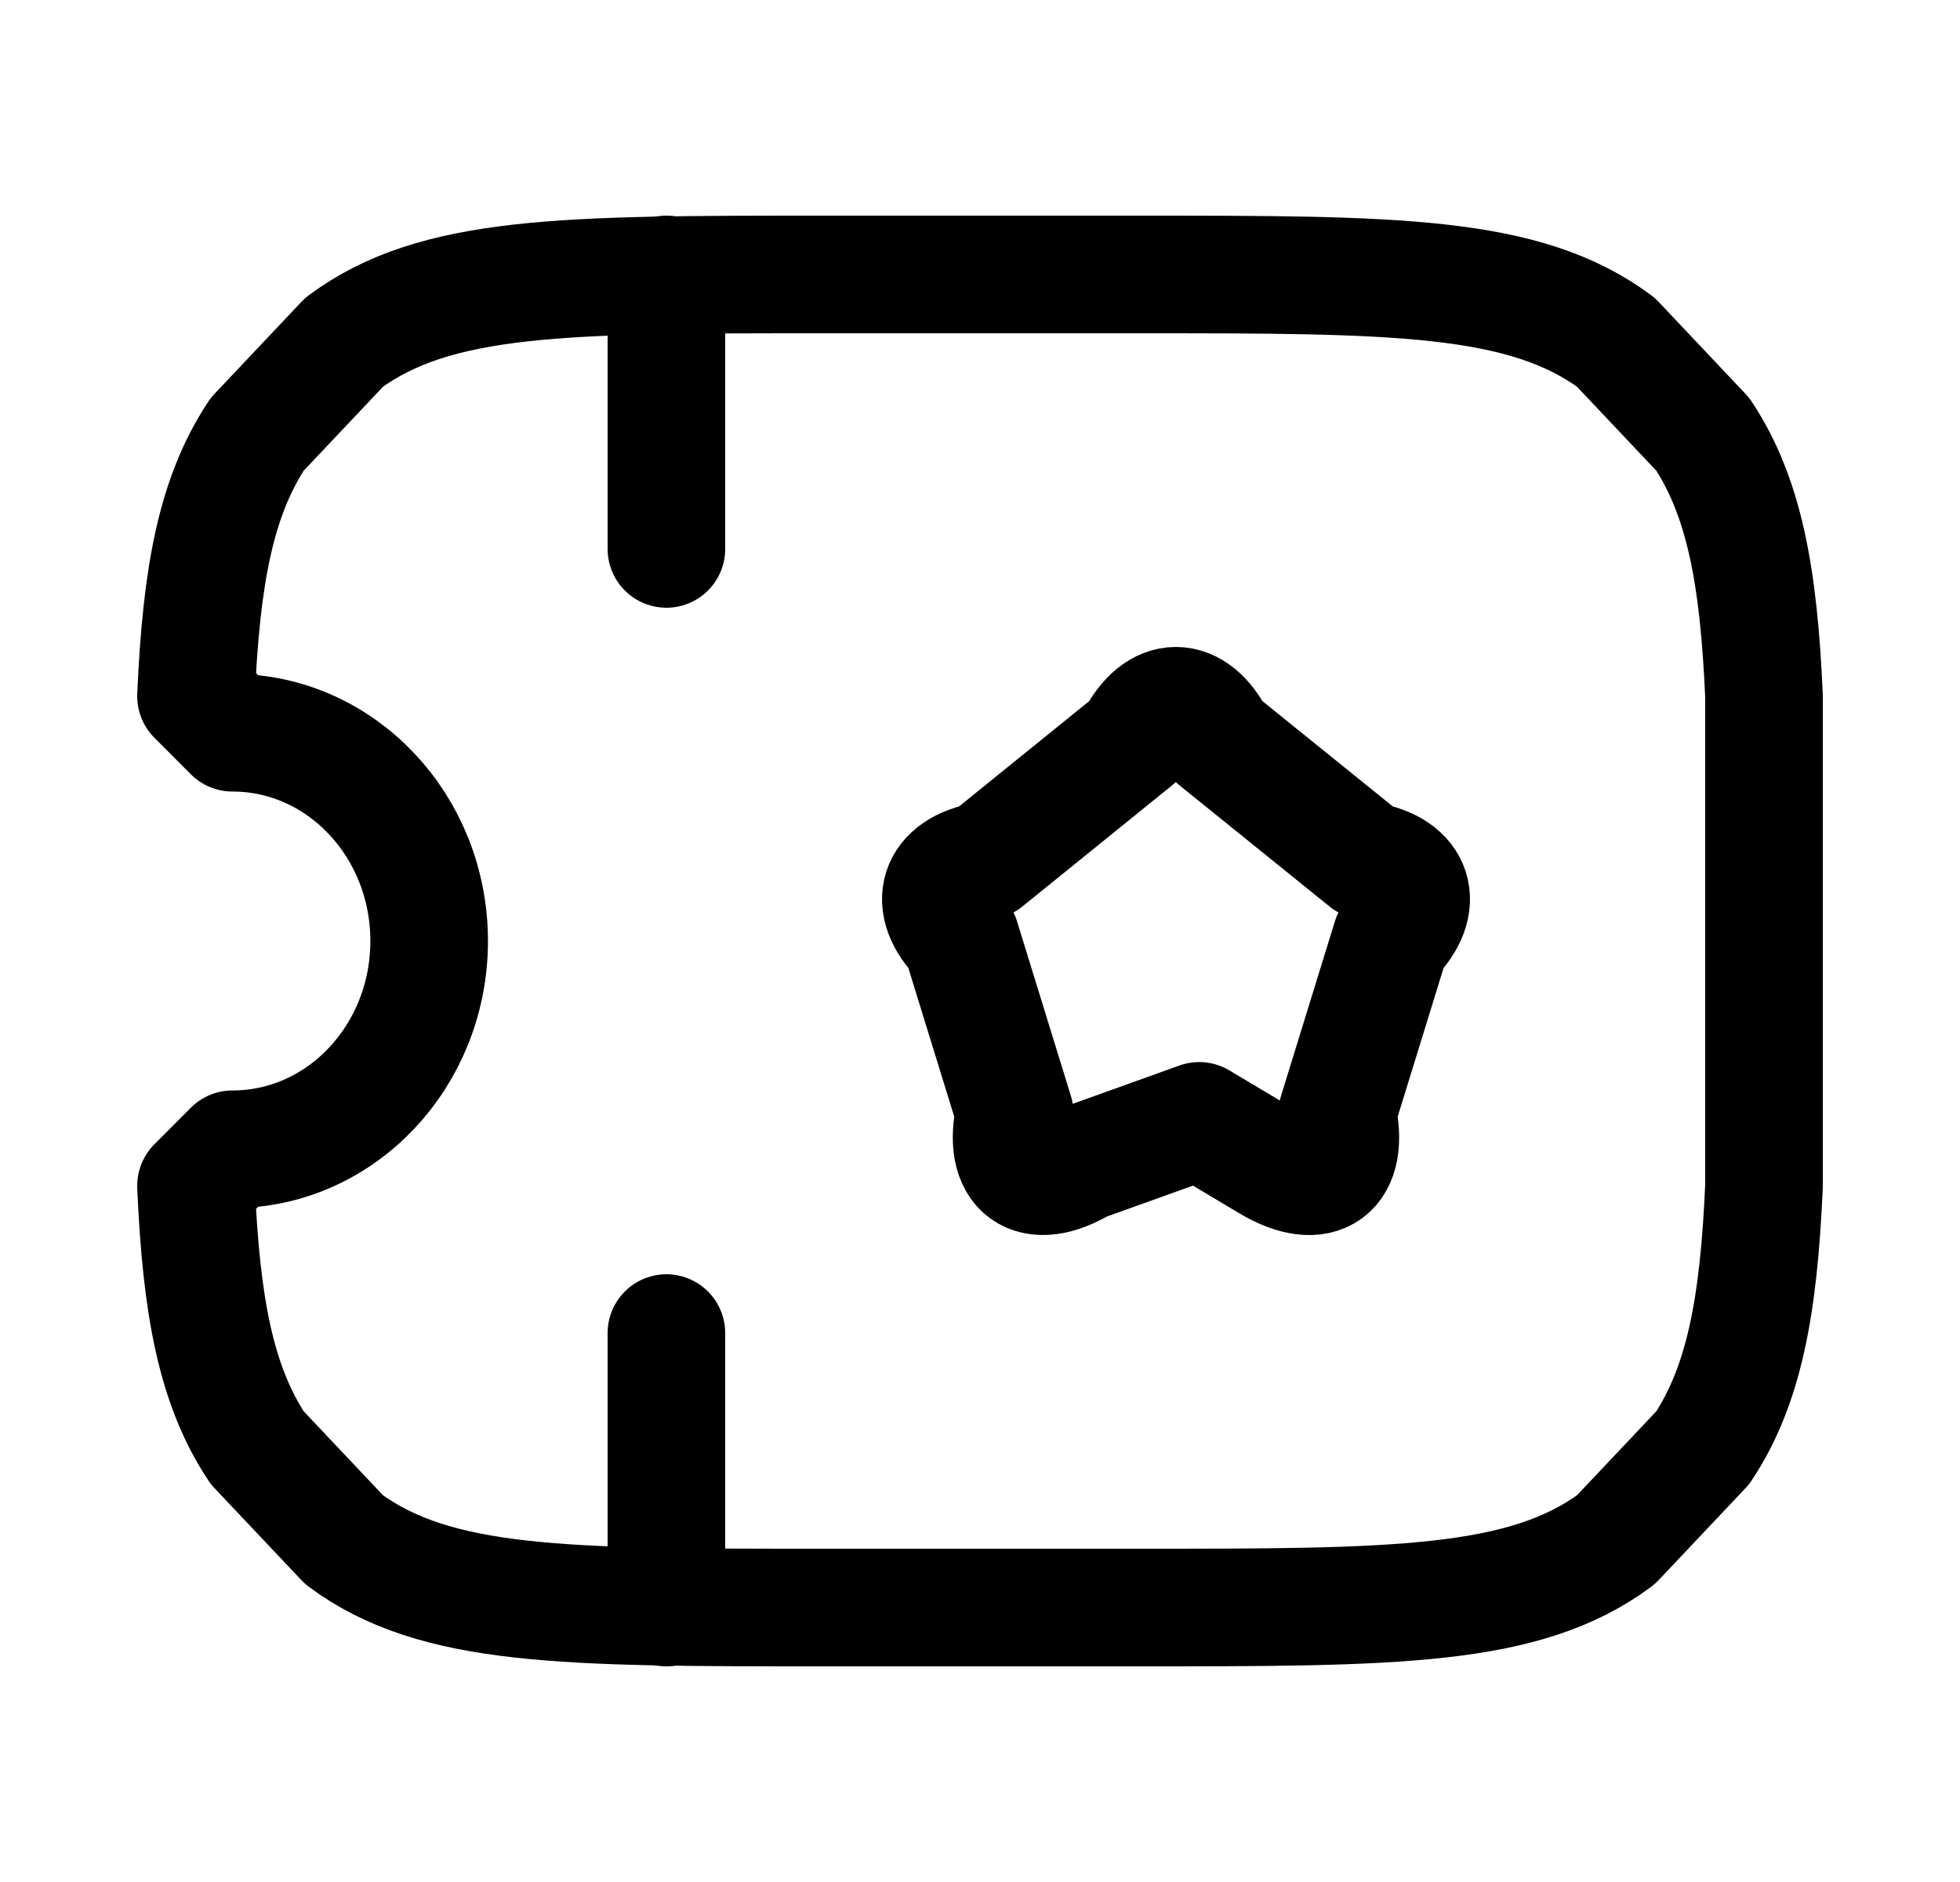
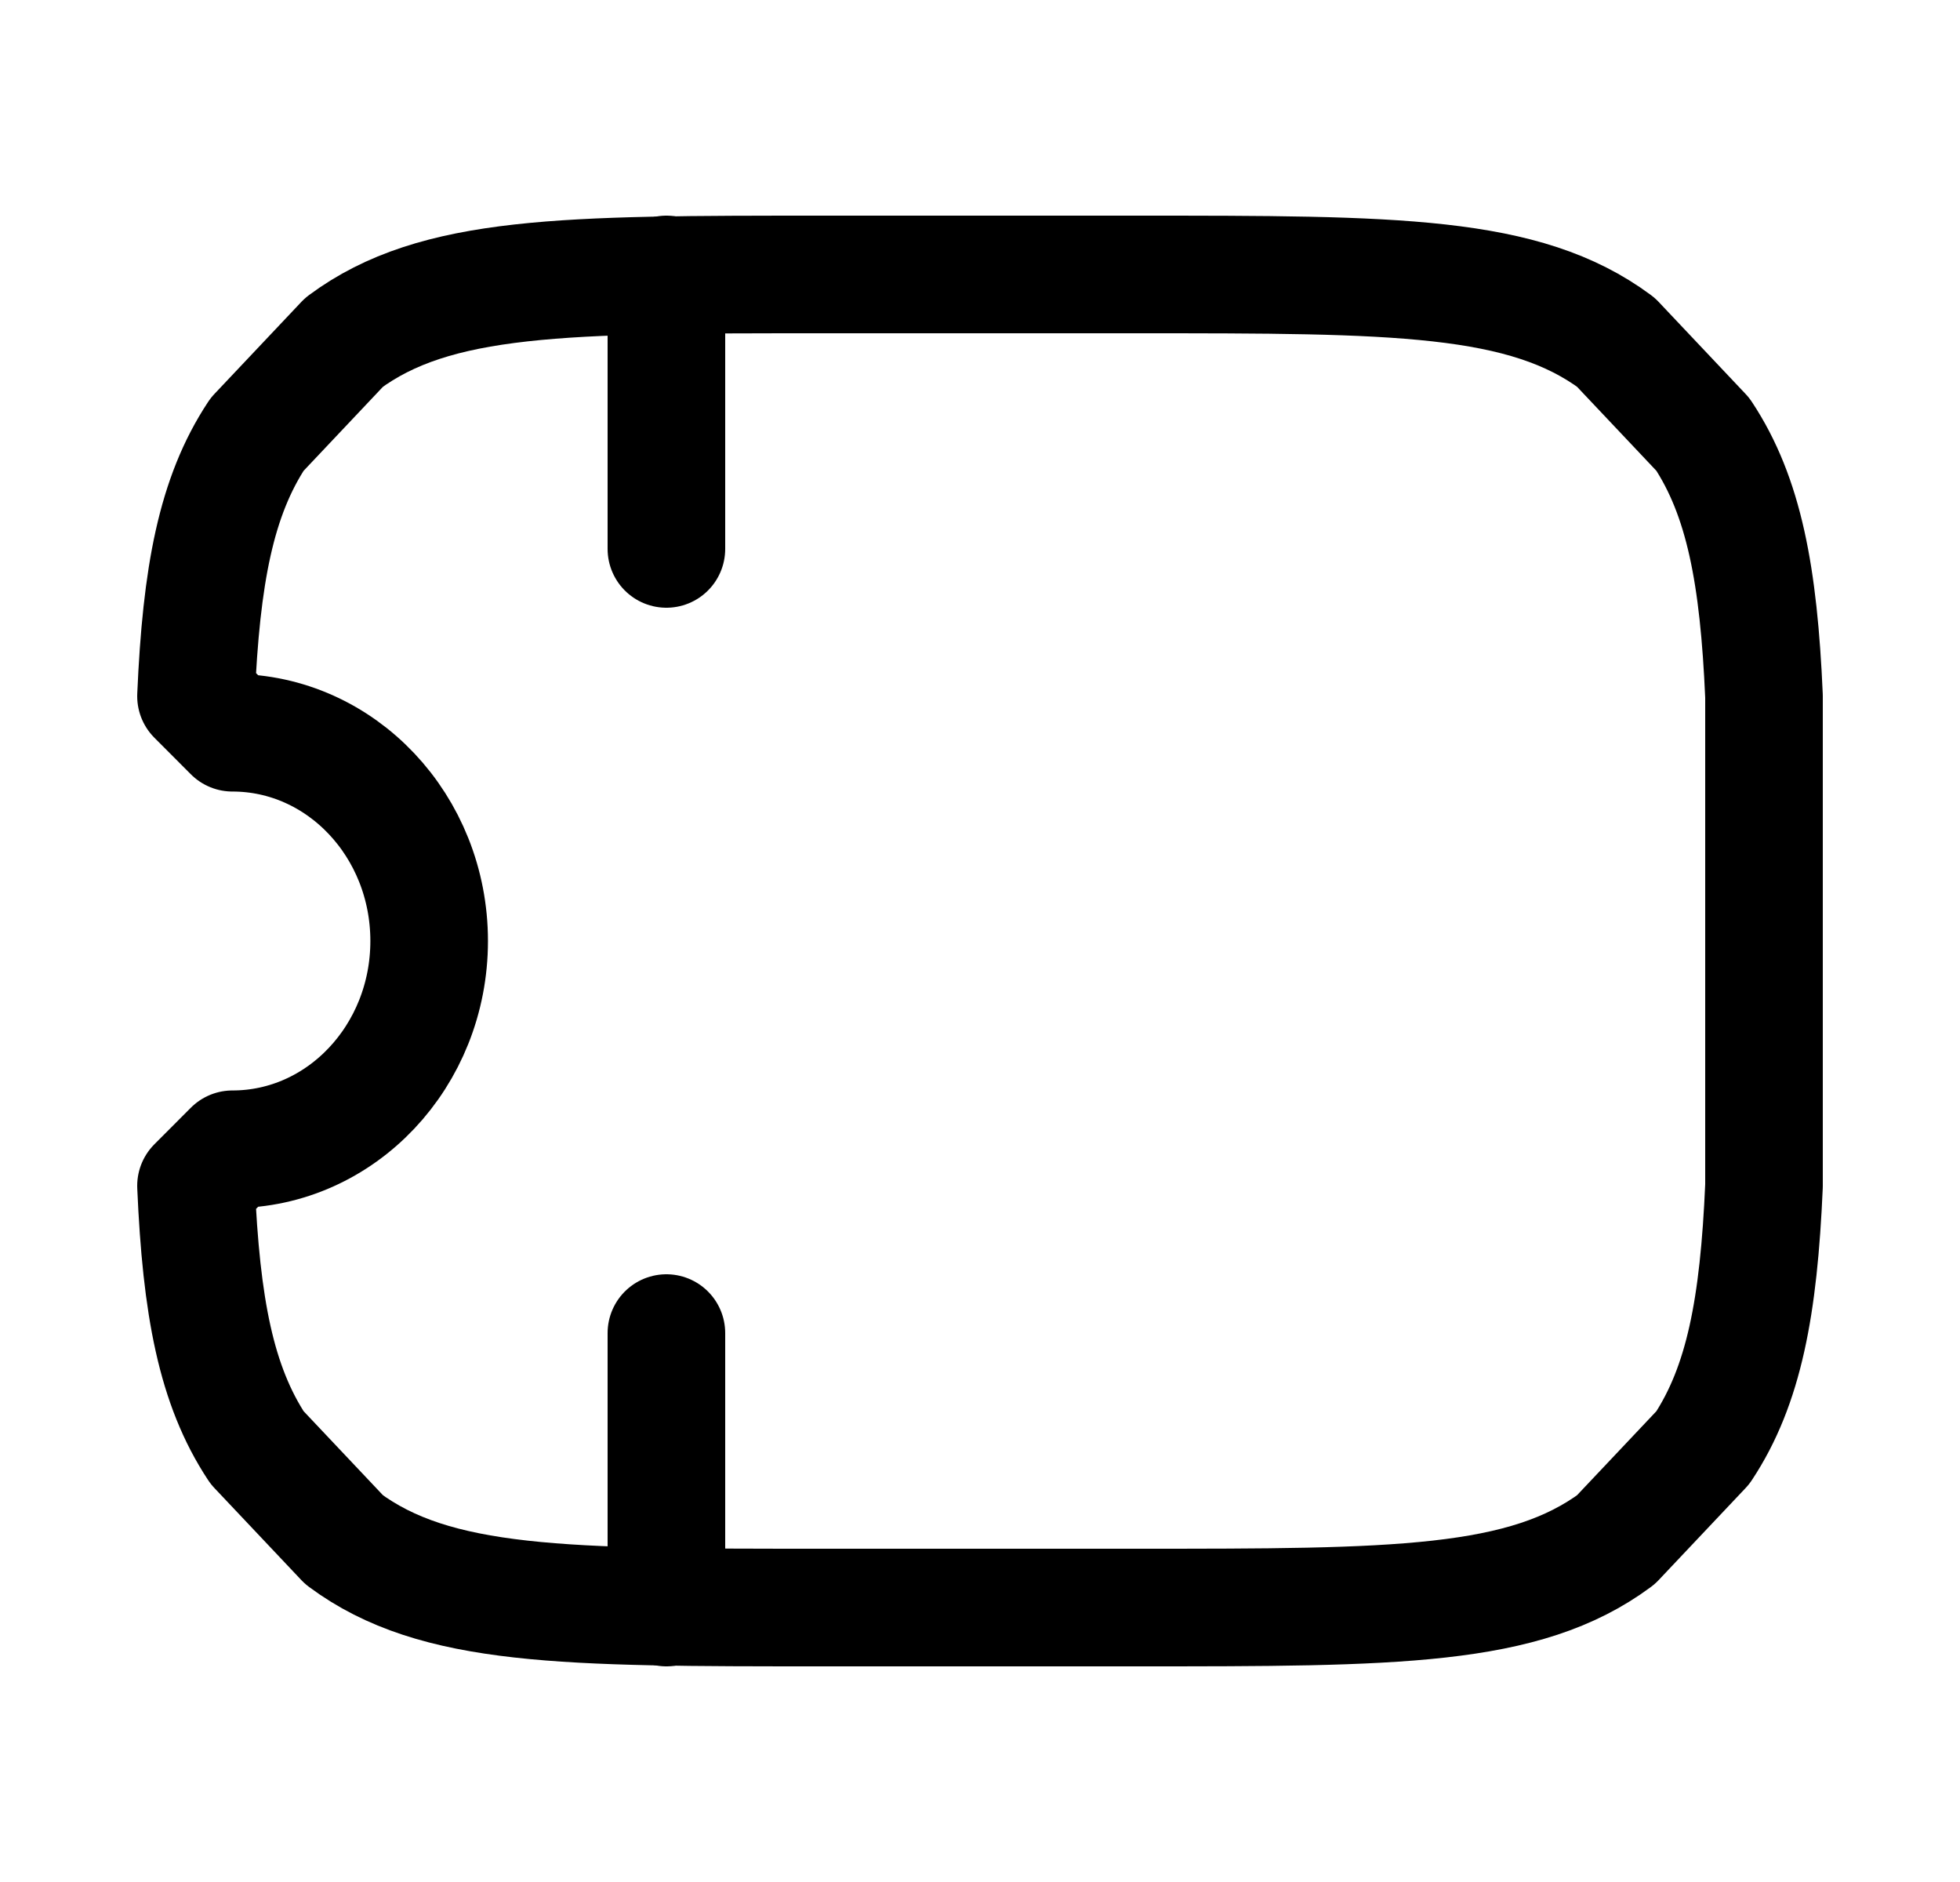
<svg xmlns="http://www.w3.org/2000/svg" width="25" height="24" viewBox="0 0 25 24">
-   <path id="Trac" fill="none" stroke="#000000" stroke-width="1.5" stroke-linecap="round" stroke-linejoin="round" d="M 15.518 9.433 L 17.429 10.976 C 18.041 11.079 18.185 11.526 17.744 11.968 L 17.057 14.194 C 17.225 14.929 16.838 15.213 16.193 14.829 L 15.296 14.294 L 13.806 14.829 C 13.164 15.213 12.774 14.926 12.942 14.194 L 12.255 11.968 C 11.817 11.526 11.958 11.079 12.57 10.976 L 14.477 9.433 C 14.765 8.856 15.233 8.856 15.518 9.433 Z" />
  <path id="path1" fill="none" stroke="#000000" stroke-width="1.5" stroke-linecap="round" stroke-linejoin="round" d="M 8.5 17 L 8.5 20.5" />
  <path id="path2" fill="none" stroke="#000000" stroke-width="1.5" stroke-linecap="round" stroke-linejoin="round" d="M 8.5 3.5 L 8.5 7" />
  <path id="path3" fill="none" stroke="#000000" stroke-width="1.5" stroke-linejoin="round" d="M 22.5 8.879 C 22.433 7.337 22.245 6.333 21.72 5.539 L 20.611 4.365 C 19.444 3.5 17.799 3.5 14.507 3.5 L 10.493 3.5 C 7.201 3.5 5.556 3.5 4.389 4.365 L 3.28 5.539 C 2.755 6.333 2.567 7.337 2.5 8.878 L 2.965 9.344 C 4.351 9.344 5.474 10.533 5.474 12 C 5.474 13.467 4.351 14.656 2.965 14.656 L 2.5 15.122 C 2.567 16.663 2.755 17.667 3.28 18.461 L 4.389 19.635 C 5.556 20.5 7.201 20.5 10.493 20.5 L 14.507 20.5 C 17.799 20.5 19.444 20.5 20.611 19.635 L 21.72 18.461 C 22.245 17.667 22.433 16.663 22.5 15.121 L 22.5 8.879 Z" />
</svg>